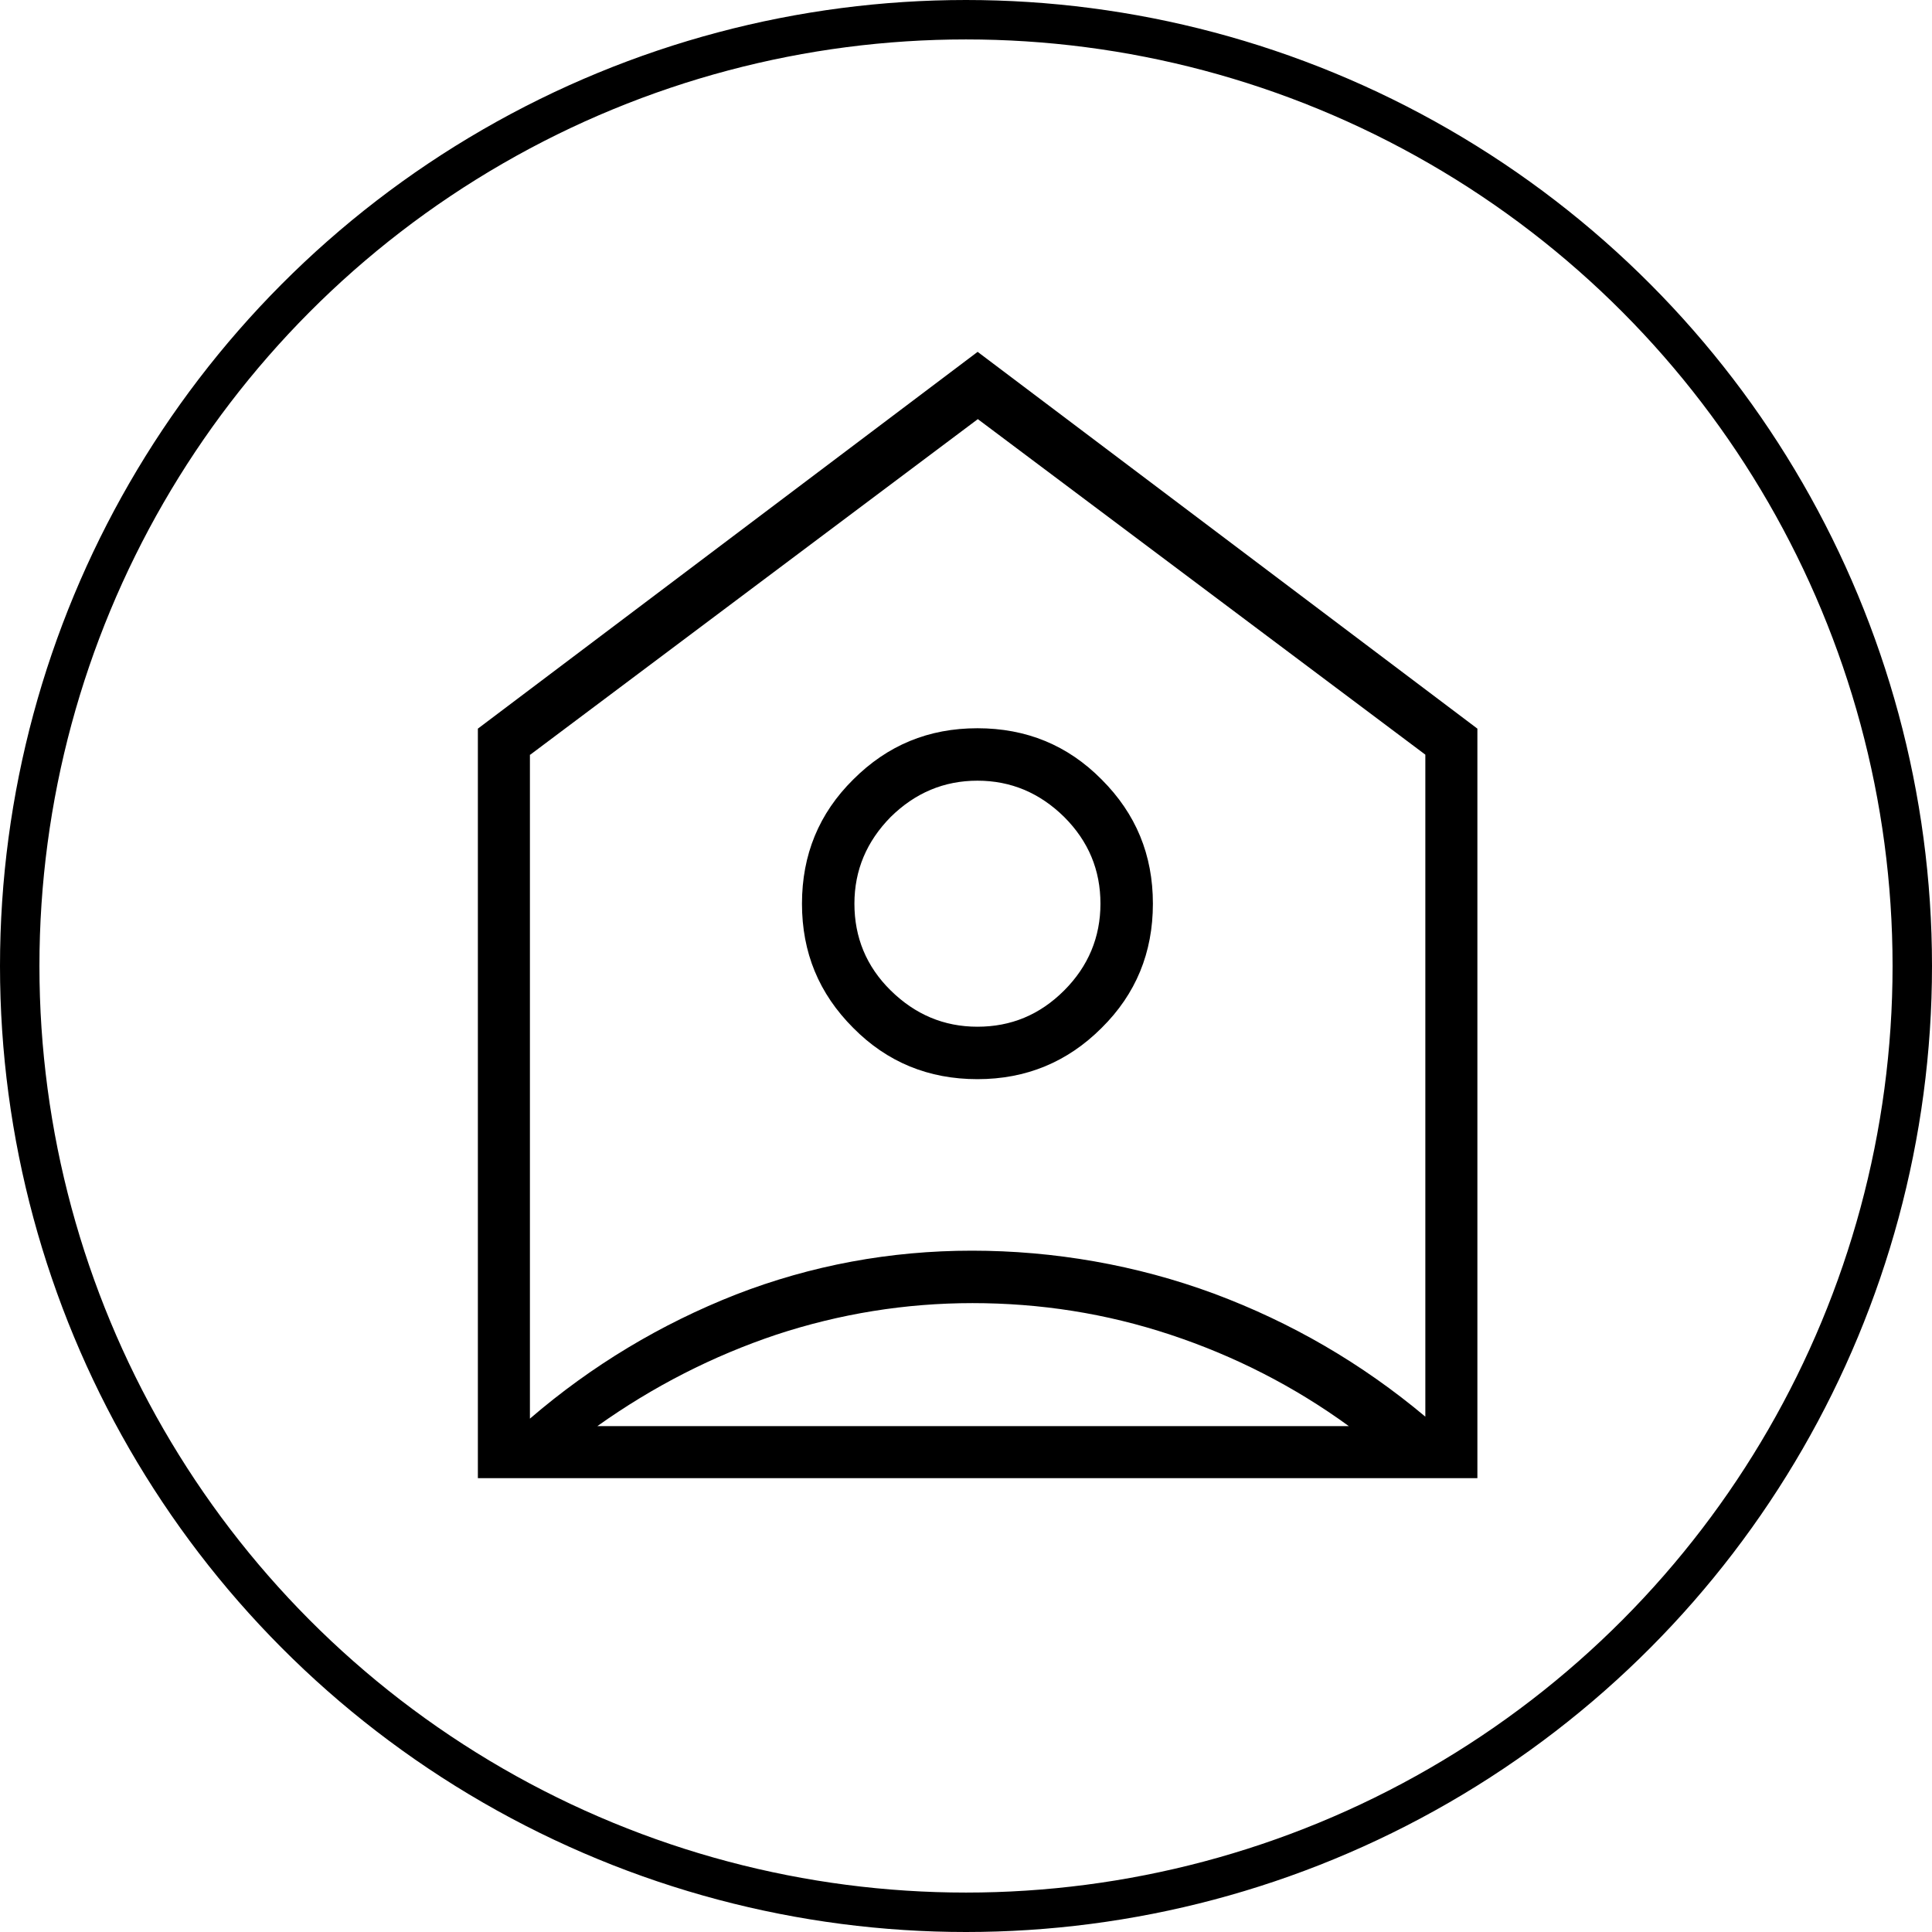
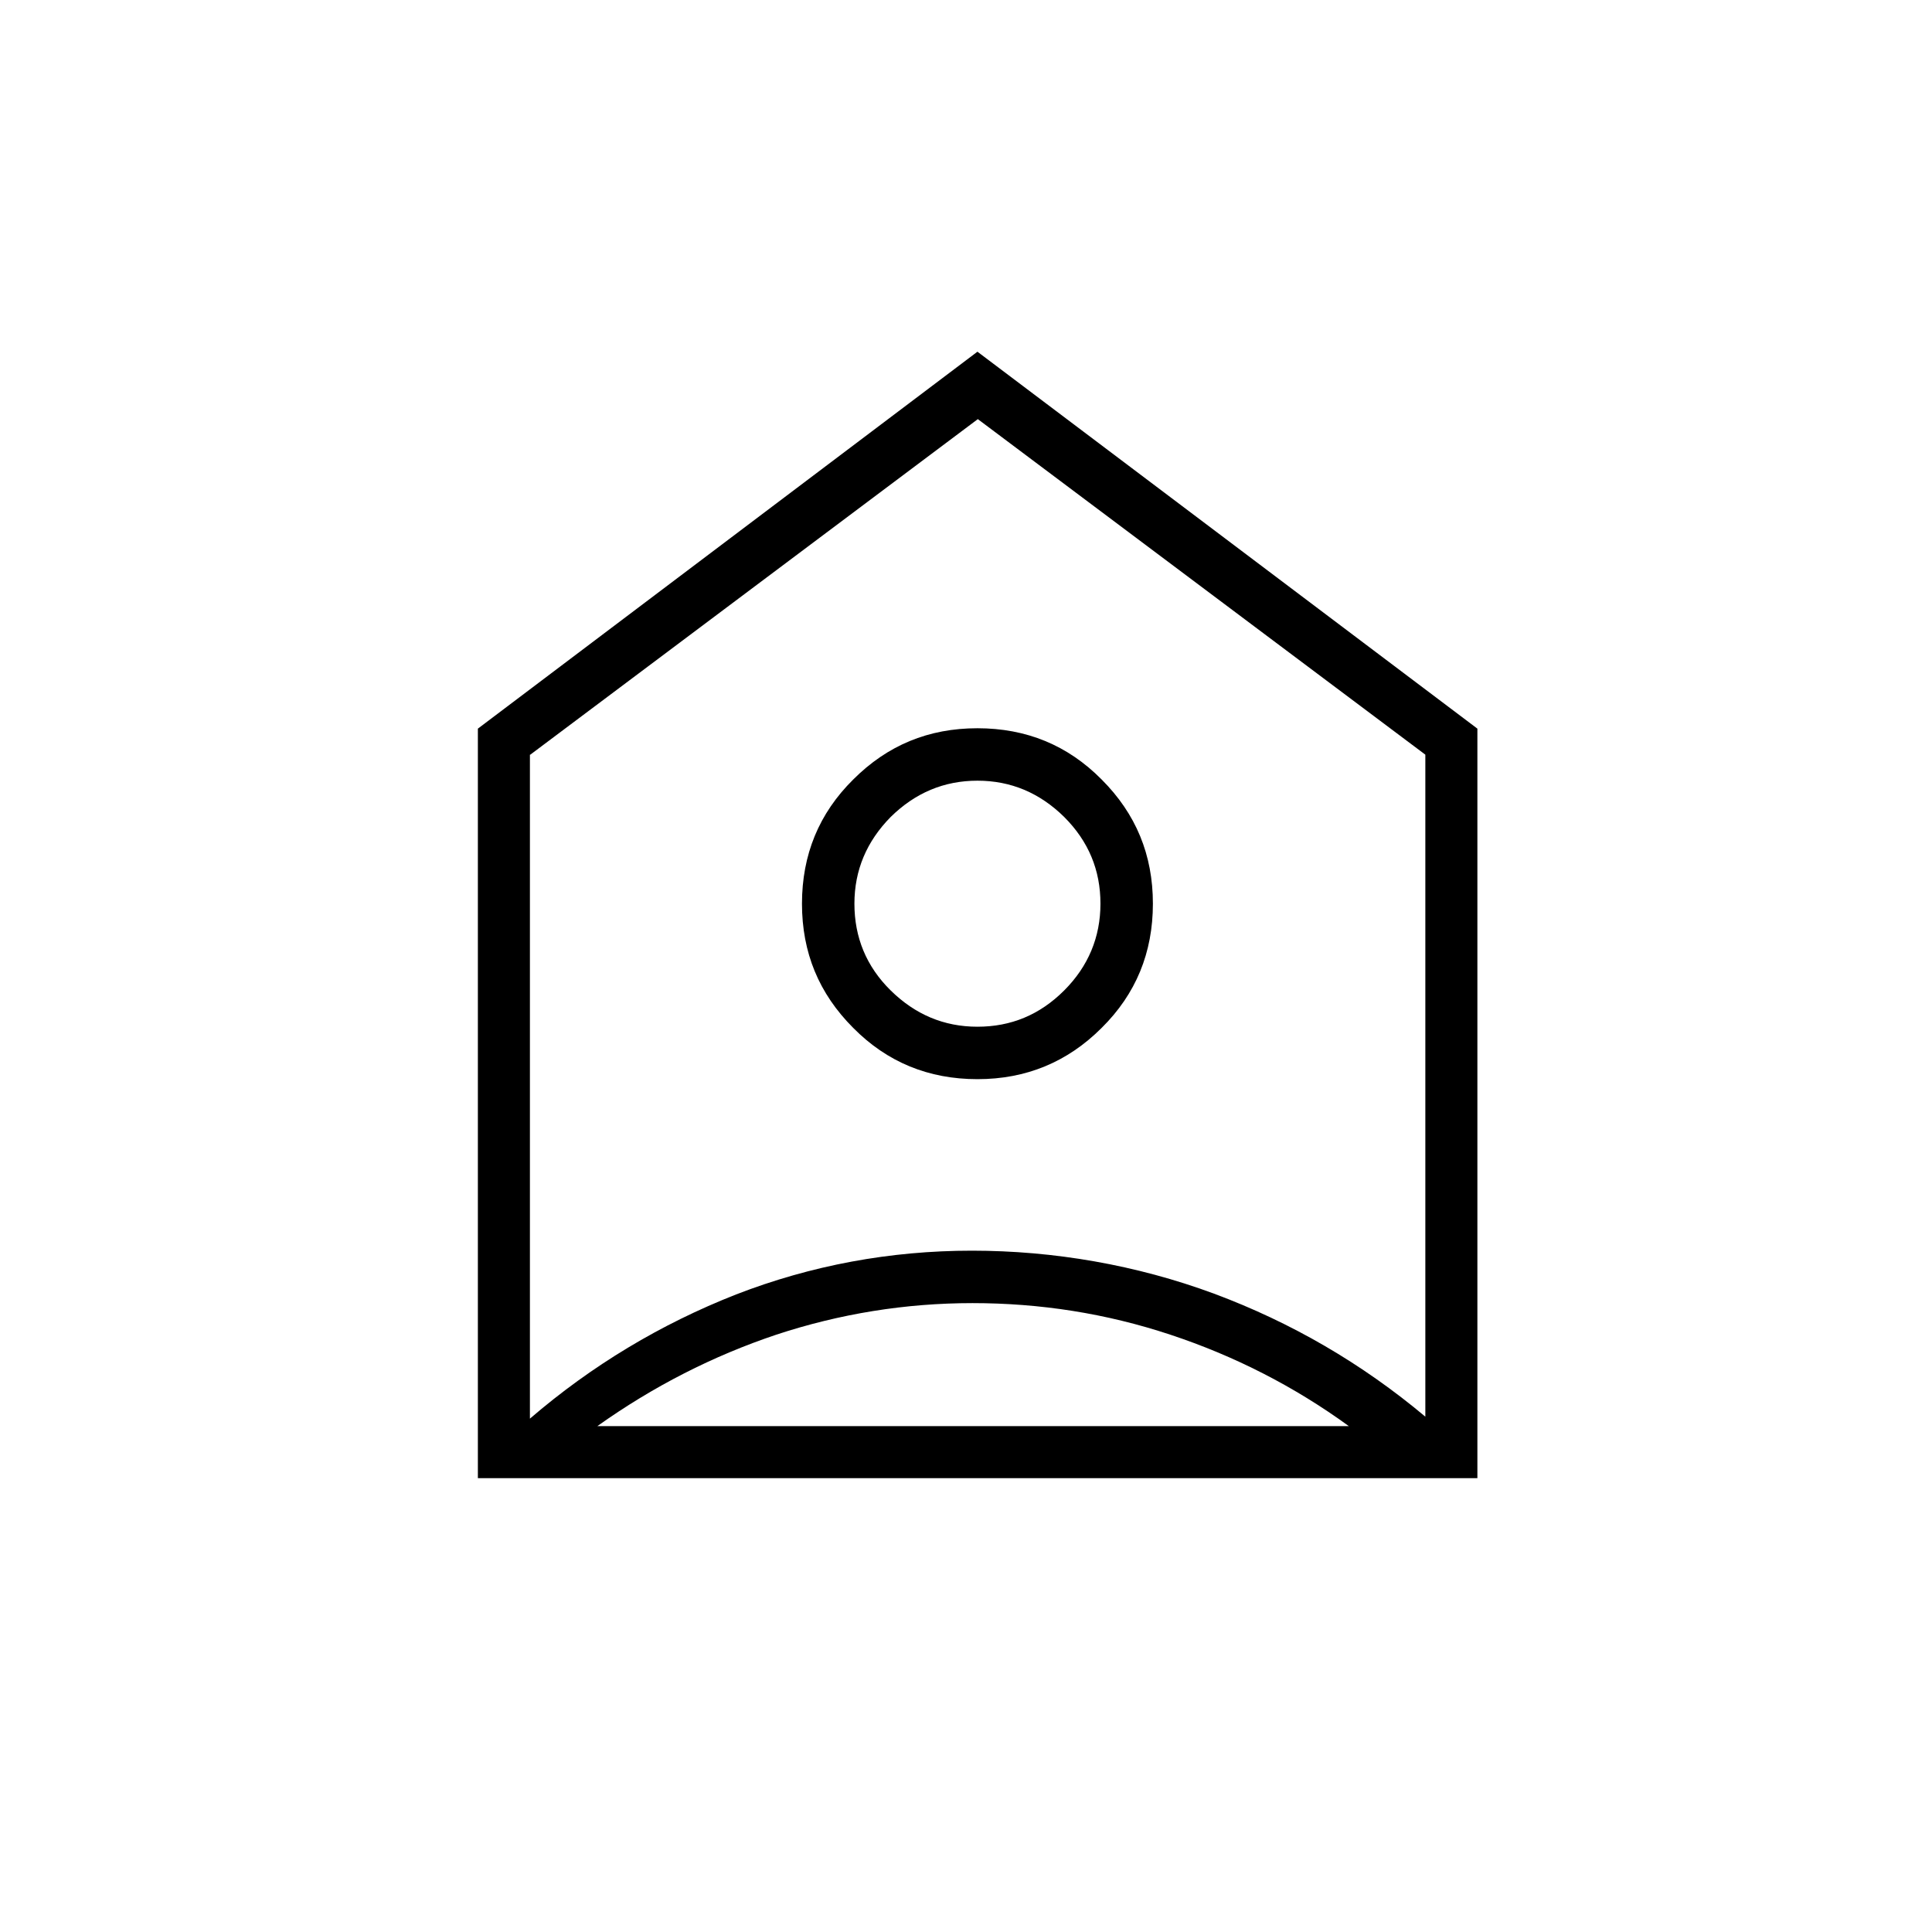
<svg xmlns="http://www.w3.org/2000/svg" id="Ebene_1" data-name="Ebene 1" viewBox="0 0 49 49">
-   <circle cx="24.5" cy="24.5" r="24" style="fill: none; stroke: #000;" />
-   <path d="M13.44,19.14v16.84c1.57-1.35,3.32-2.4,5.23-3.15,1.91-.74,3.91-1.11,5.98-1.11s4.17.36,6.14,1.09c1.96.73,3.75,1.77,5.36,3.12v-16.79l-11.35-8.51-11.35,8.51ZM24.67,33.05c-1.71,0-3.37.27-4.98.8-1.61.54-3.12,1.31-4.54,2.32h19.06c-1.39-1.01-2.9-1.78-4.53-2.32-1.63-.54-3.3-.8-5.02-.8M24.79,26.04c-.85,0-1.58-.31-2.2-.92-.62-.61-.92-1.35-.92-2.2s.31-1.58.92-2.2c.62-.61,1.35-.92,2.2-.92s1.58.31,2.2.92c.62.62.92,1.35.92,2.2s-.31,1.59-.92,2.2c-.62.62-1.35.92-2.2.92M24.79,27.37c1.23,0,2.28-.43,3.15-1.3.87-.86,1.3-1.91,1.3-3.15s-.43-2.28-1.3-3.15c-.86-.87-1.91-1.3-3.15-1.3s-2.28.43-3.15,1.3c-.87.86-1.3,1.91-1.3,3.15s.43,2.28,1.3,3.15c.86.87,1.91,1.3,3.15,1.3M24.79,8.92l12.68,9.56v19.01H12.12v-19.01l12.68-9.56Z" />
+   <path d="M13.44,19.14v16.84c1.57-1.35,3.32-2.4,5.23-3.15,1.91-.74,3.91-1.11,5.98-1.11s4.17.36,6.14,1.09c1.96.73,3.75,1.77,5.36,3.12v-16.79l-11.35-8.51-11.35,8.51ZM24.67,33.05c-1.71,0-3.37.27-4.98.8-1.61.54-3.12,1.31-4.54,2.32h19.06c-1.39-1.01-2.9-1.78-4.53-2.32-1.63-.54-3.3-.8-5.02-.8M24.79,26.04c-.85,0-1.58-.31-2.2-.92-.62-.61-.92-1.35-.92-2.2s.31-1.58.92-2.2c.62-.61,1.35-.92,2.2-.92s1.58.31,2.2.92c.62.62.92,1.35.92,2.2s-.31,1.59-.92,2.2c-.62.62-1.35.92-2.2.92M24.79,27.37c1.23,0,2.28-.43,3.15-1.3.87-.86,1.3-1.91,1.3-3.15s-.43-2.28-1.3-3.15c-.86-.87-1.91-1.3-3.15-1.3s-2.28.43-3.15,1.3c-.87.86-1.3,1.91-1.3,3.15s.43,2.28,1.3,3.15c.86.87,1.91,1.3,3.15,1.3M24.79,8.92l12.68,9.56v19.01H12.12v-19.01Z" />
</svg>